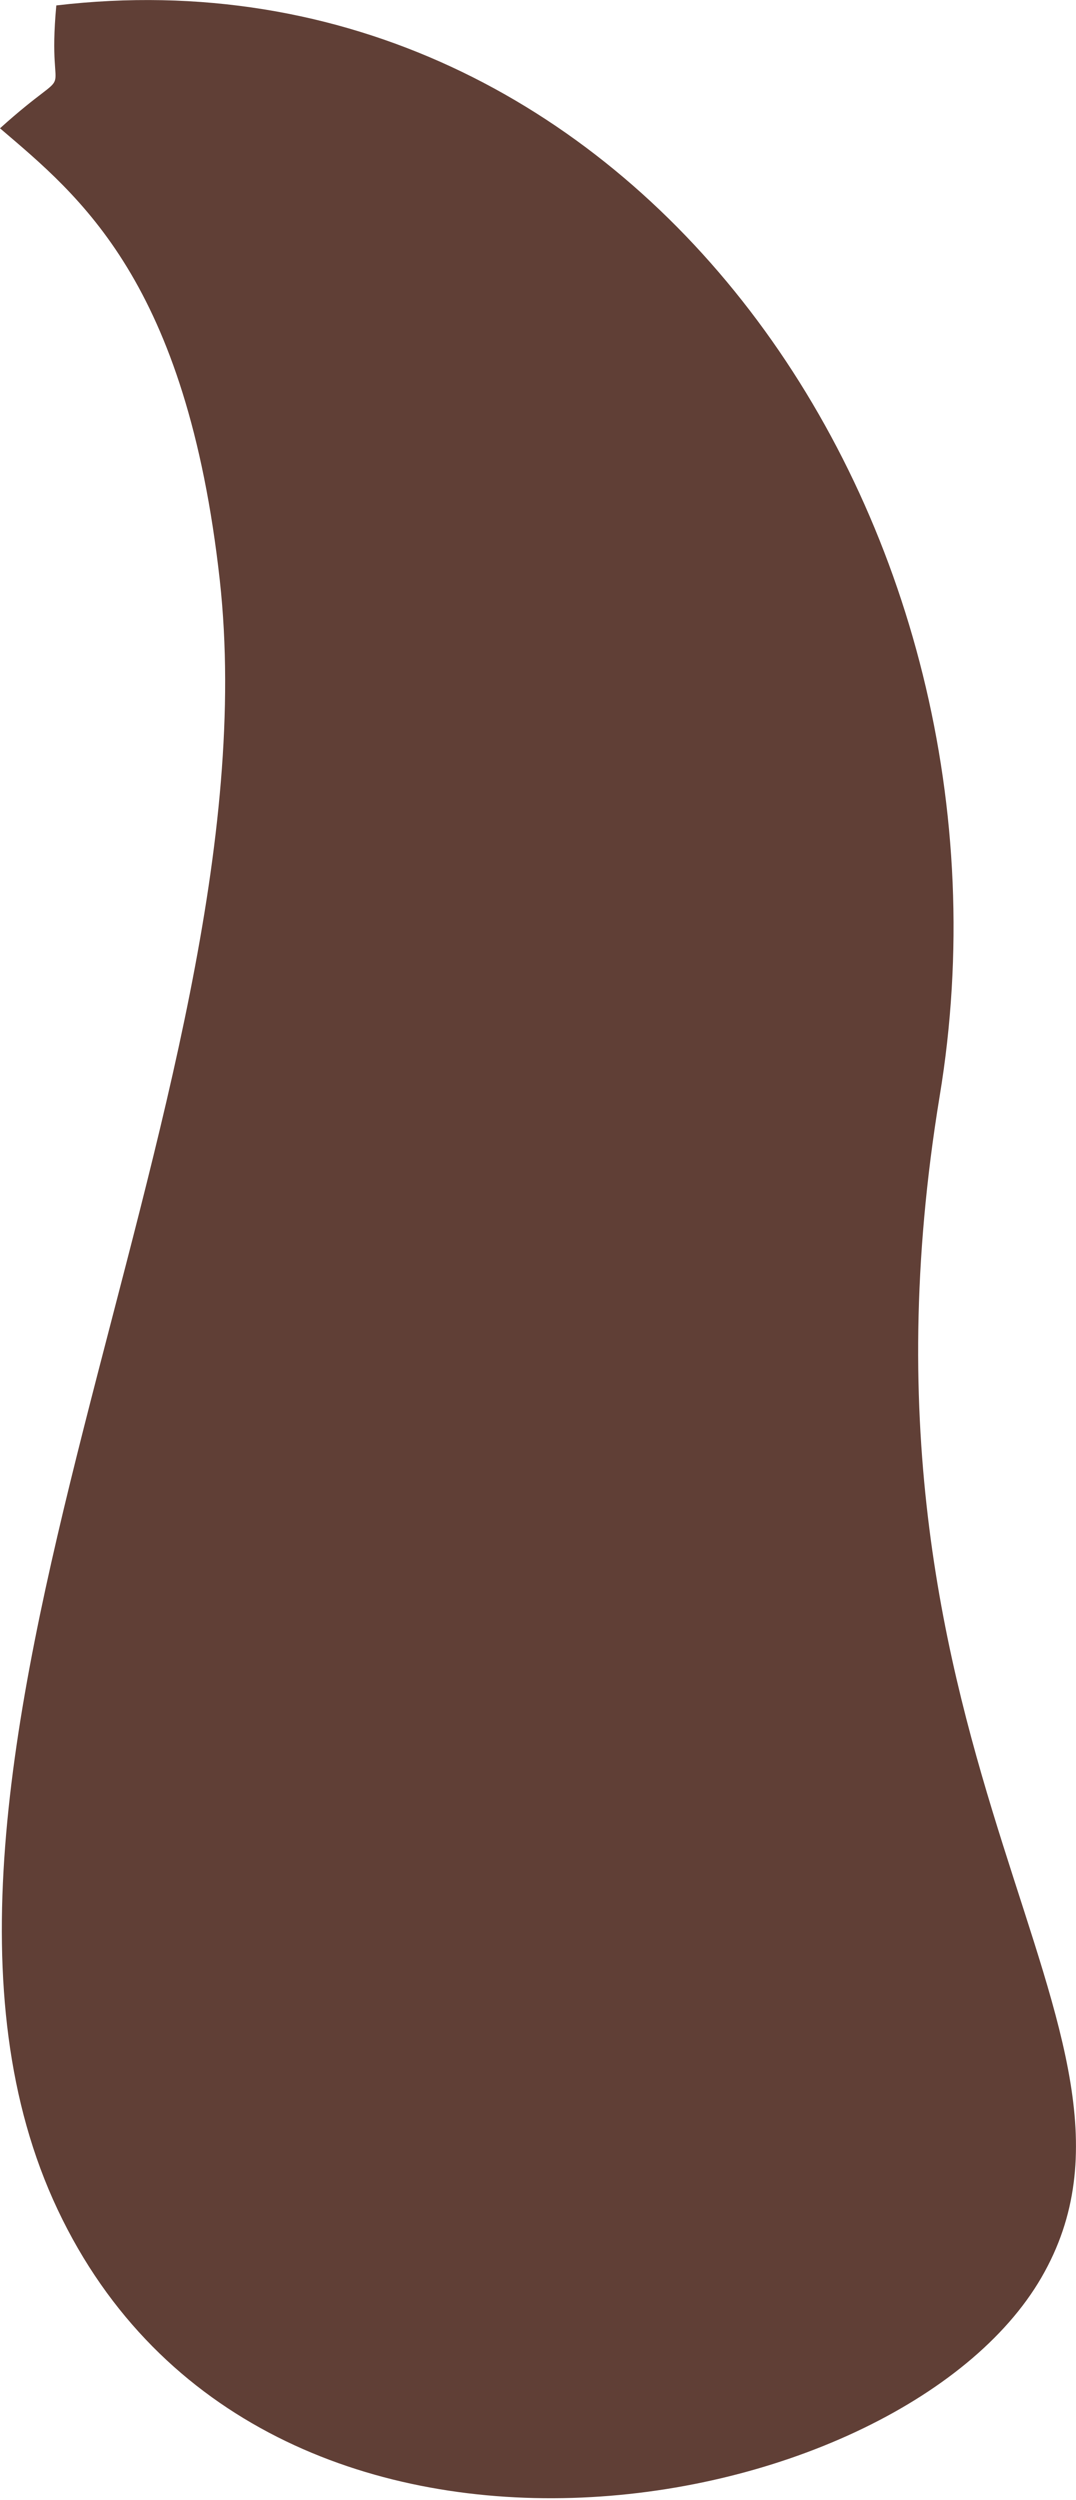
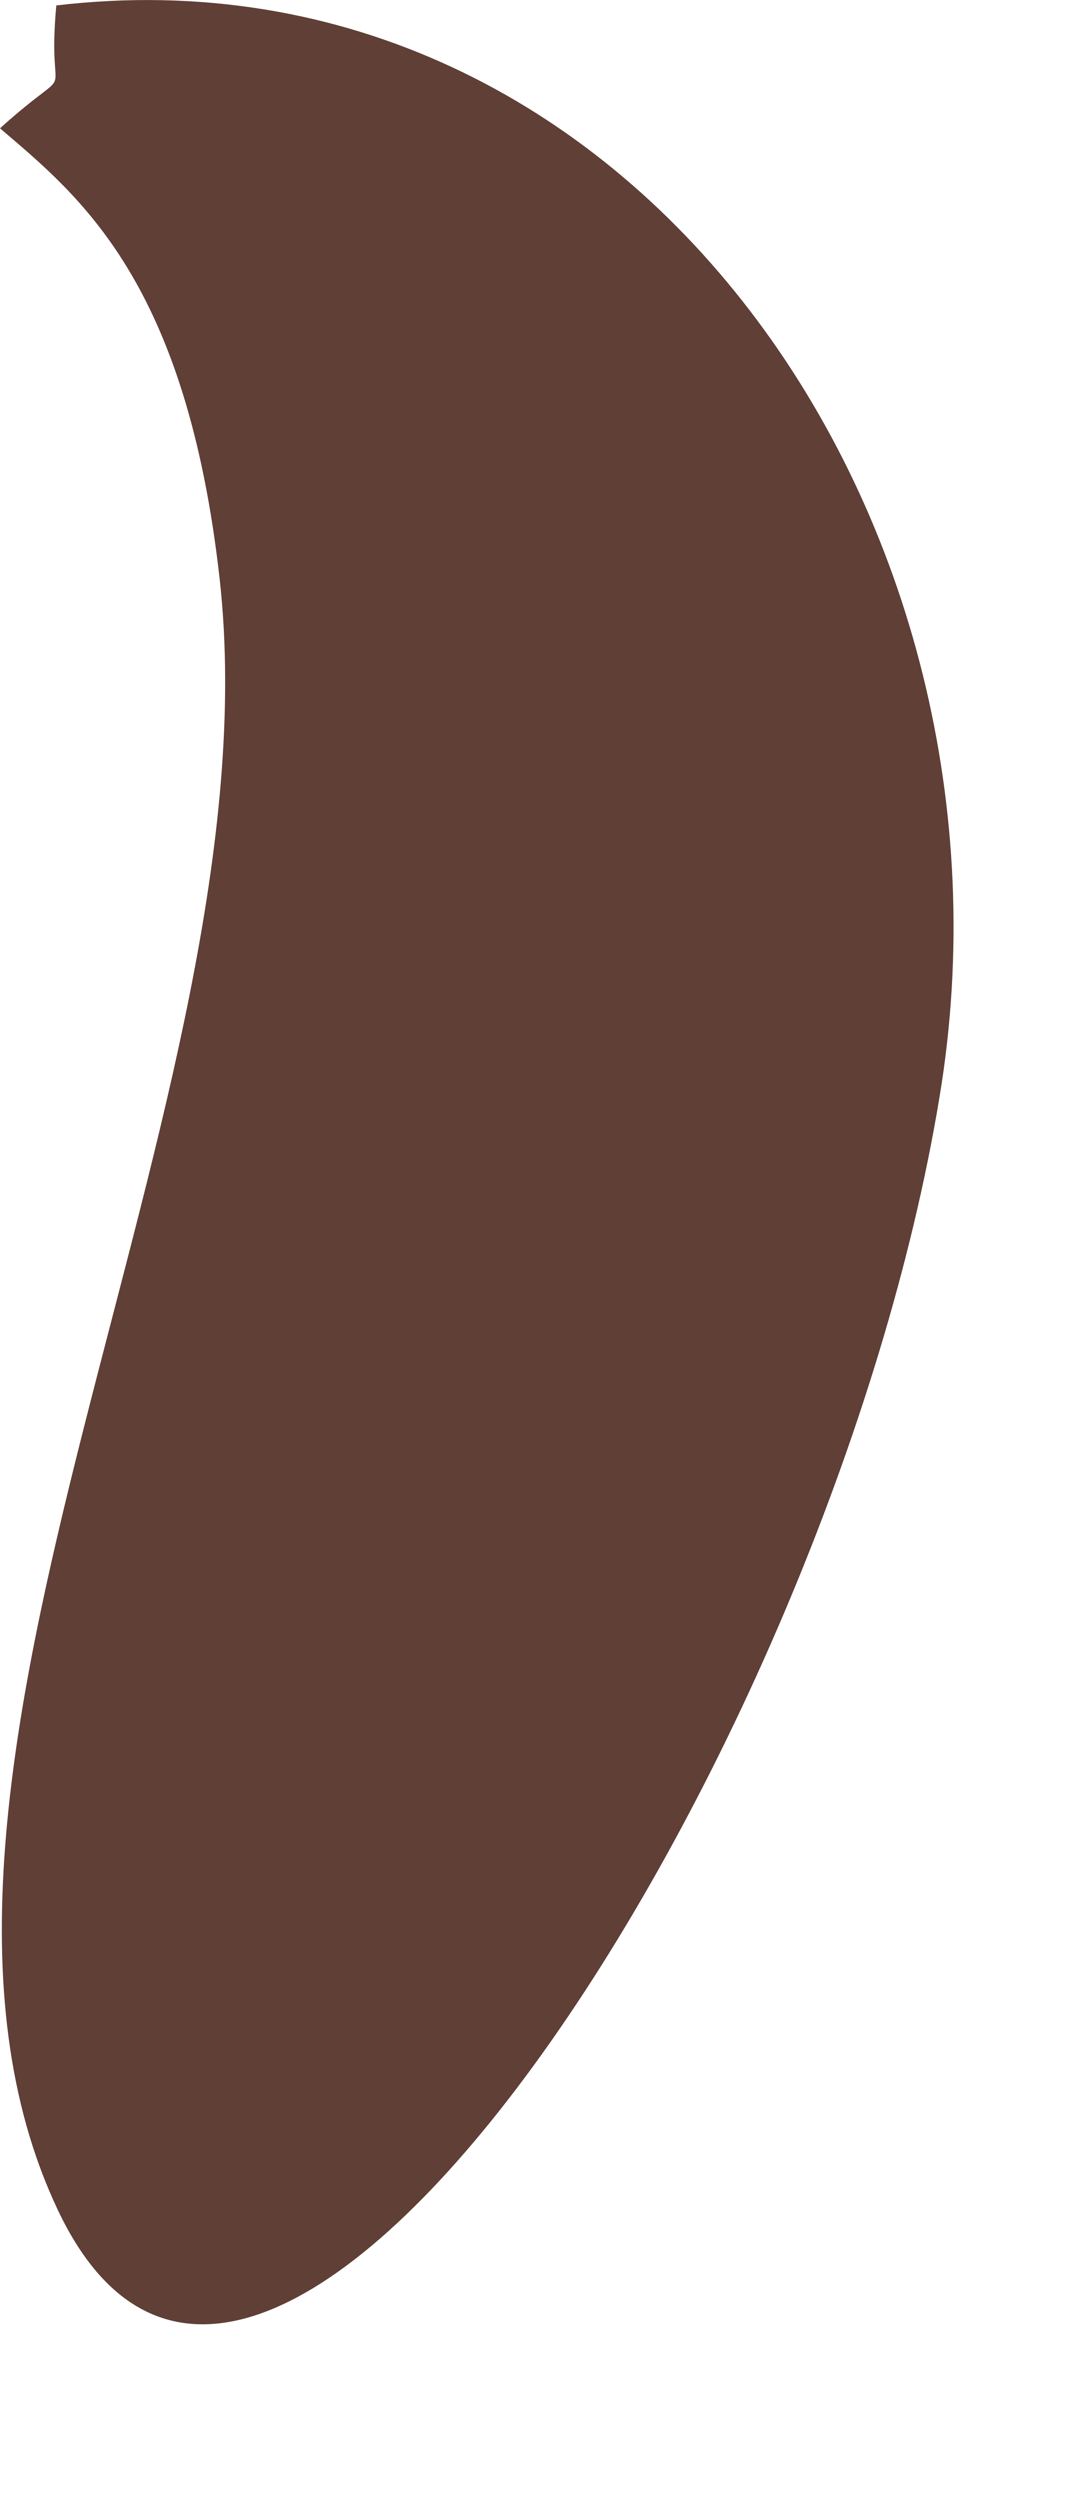
<svg xmlns="http://www.w3.org/2000/svg" viewBox="0 0 15.86 36.83">
  <g id="Layer_2" data-name="Layer 2">
    <g id="Layer_1-2" data-name="Layer 1">
-       <path d="M13.85,16.15C15.25,7.71,9.33-.92.83.08.68,1.7,1.2.81,0,1.89c1.17,1,2.75,2.25,3.24,6.66.84,7.64-5.39,17.65-2.39,24s12.39,4.64,14.5,1S12.23,26,13.85,16.15" style="fill:#603f36" />
+       <path d="M13.85,16.15C15.25,7.71,9.33-.92.83.08.68,1.7,1.2.81,0,1.89c1.17,1,2.75,2.25,3.24,6.66.84,7.64-5.39,17.65-2.39,24S12.23,26,13.85,16.15" style="fill:#603f36" />
    </g>
  </g>
</svg>